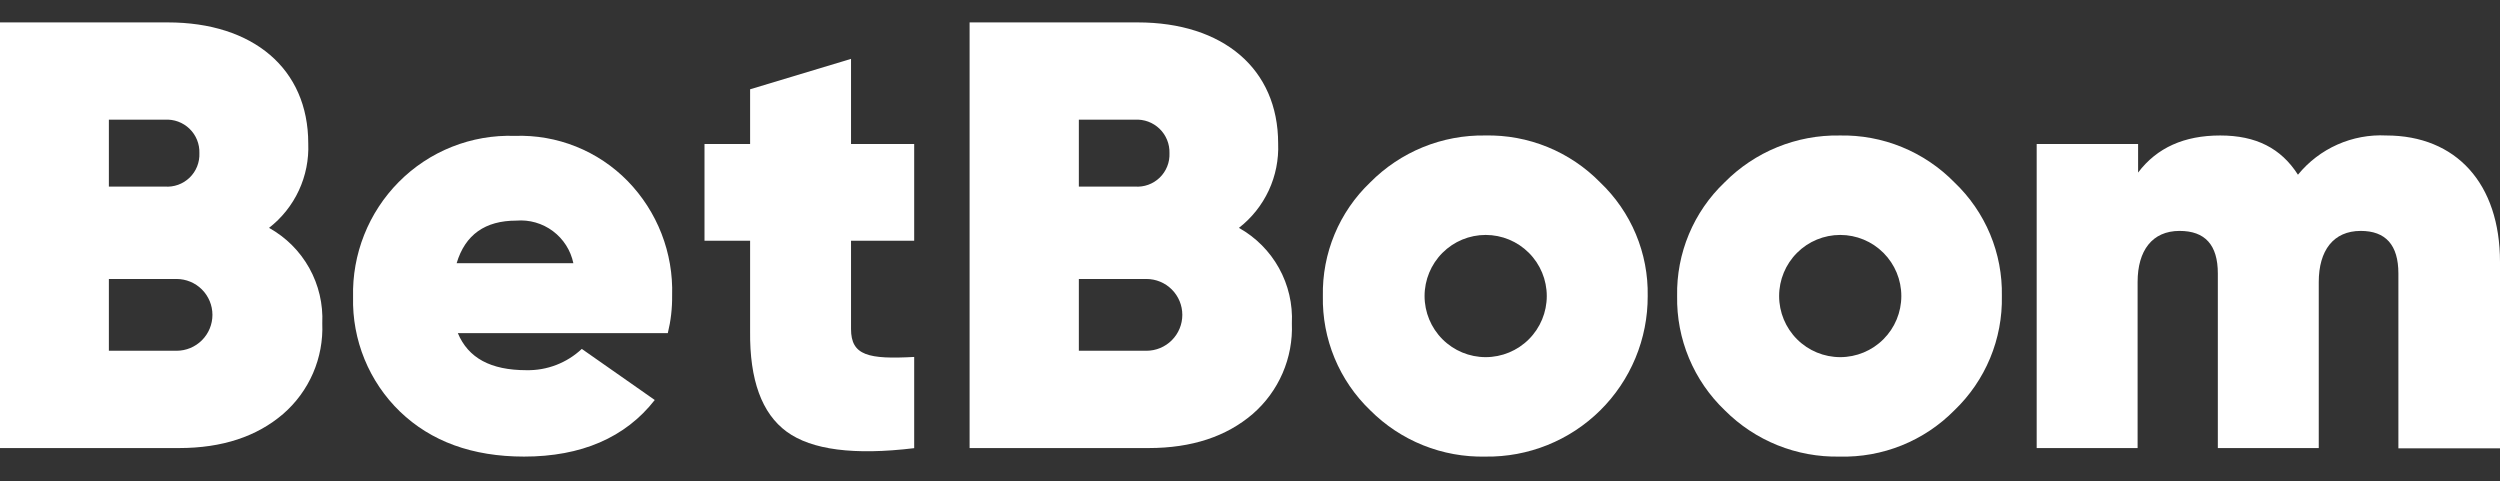
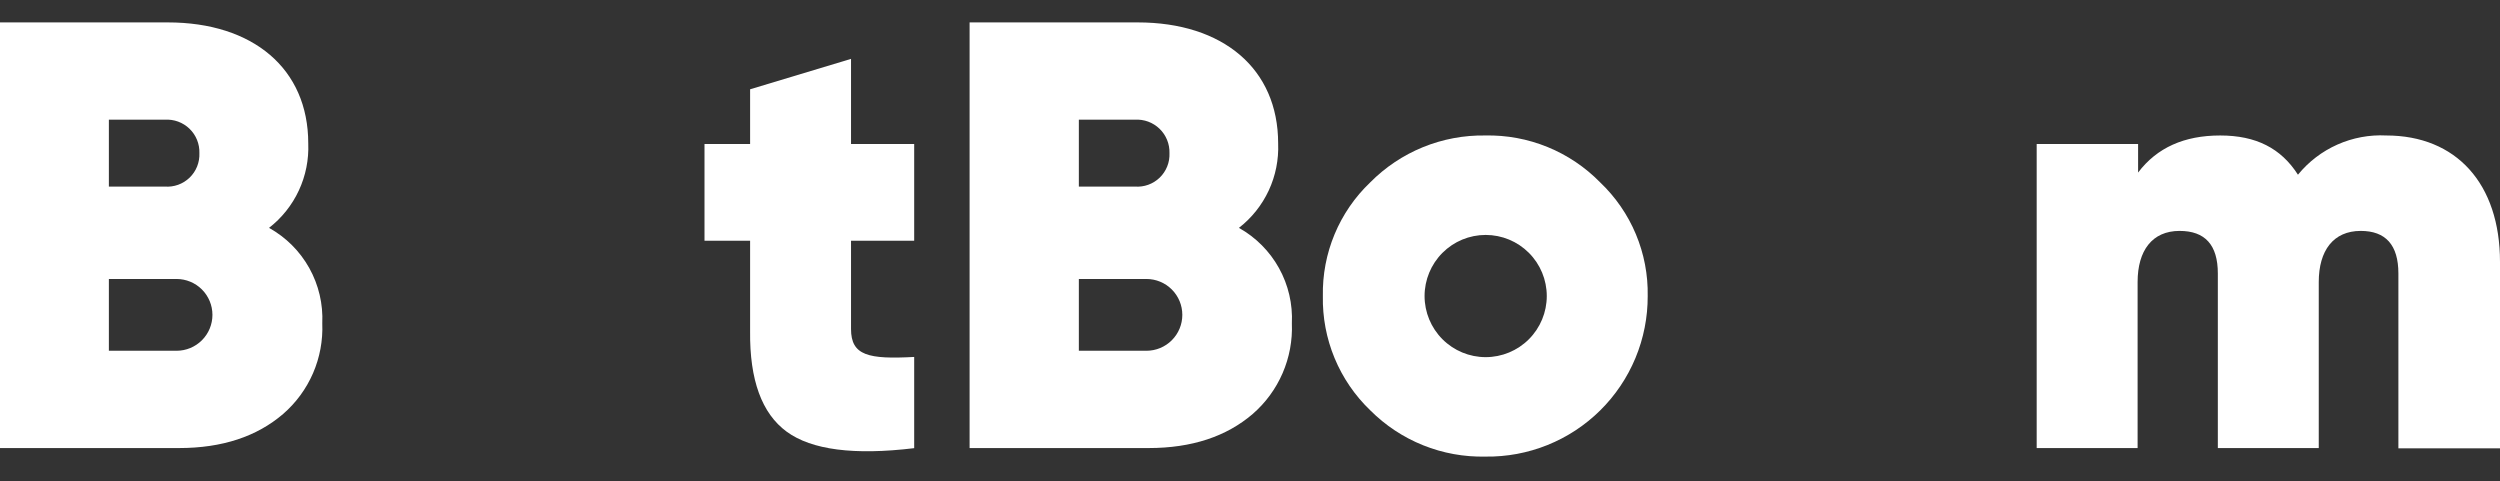
<svg xmlns="http://www.w3.org/2000/svg" width="239" height="46" viewBox="0 0 239 46" fill="none">
  <rect x="0" y="0" width="239" height="46" fill="#333333" stroke="none" />
  <g clip-path="url(#clip0_16815_21)">
    <path d="M30.81 30.917C30.878 32.55 30.575 34.178 29.926 35.678C29.276 37.178 28.297 38.512 27.06 39.581C24.556 41.728 21.247 42.834 17.121 42.834H0V2.142H16.043C24.181 2.142 29.469 6.558 29.469 13.712C29.533 15.259 29.226 16.799 28.573 18.203C27.921 19.608 26.942 20.835 25.719 21.785C27.334 22.681 28.667 24.011 29.567 25.625C30.466 27.239 30.897 29.072 30.81 30.917ZM10.408 11.443V17.837H15.752C16.186 17.871 16.621 17.812 17.031 17.665C17.44 17.518 17.813 17.285 18.126 16.983C18.439 16.681 18.684 16.316 18.845 15.912C19.006 15.508 19.08 15.075 19.062 14.64C19.076 14.207 18.999 13.775 18.836 13.373C18.673 12.972 18.428 12.608 18.116 12.307C17.804 12.006 17.433 11.774 17.026 11.625C16.619 11.476 16.185 11.414 15.752 11.443H10.408ZM16.877 33.533C17.787 33.533 18.66 33.172 19.304 32.528C19.947 31.884 20.309 31.012 20.309 30.102C20.309 29.191 19.947 28.319 19.304 27.675C18.66 27.031 17.787 26.67 16.877 26.67H10.408V33.533H16.877Z" fill="white" />
-     <path d="M43.768 31.845C44.762 34.227 46.909 35.39 50.331 35.39C52.292 35.429 54.191 34.699 55.62 33.355L62.595 38.24C59.783 41.84 55.563 43.65 50.097 43.65C45.156 43.65 41.199 42.197 38.236 39.346C36.772 37.93 35.618 36.225 34.847 34.34C34.076 32.456 33.703 30.431 33.754 28.395C33.704 26.364 34.064 24.344 34.813 22.456C35.562 20.567 36.685 18.85 38.114 17.406C39.56 15.944 41.292 14.796 43.203 14.036C45.113 13.276 47.161 12.92 49.216 12.99C51.216 12.919 53.21 13.267 55.068 14.011C56.926 14.756 58.609 15.88 60.008 17.312C61.413 18.756 62.514 20.468 63.244 22.346C63.974 24.225 64.318 26.231 64.255 28.245C64.271 29.458 64.132 30.668 63.843 31.845H43.768ZM54.813 25.16C54.557 23.933 53.86 22.842 52.855 22.092C51.85 21.343 50.606 20.987 49.356 21.091C46.384 21.091 44.471 22.432 43.656 25.16H54.813Z" fill="white" />
    <path d="M87.396 23.013H81.358V31.452C81.358 34.002 83.036 34.358 87.396 34.124V42.844C81.652 43.538 77.589 43.012 75.207 41.269C72.826 39.525 71.66 36.324 71.71 31.667V23.013H67.35V13.768H71.71V8.536L81.358 5.629V13.768H87.396V23.013Z" fill="white" />
    <path d="M123.503 30.917C123.569 32.55 123.265 34.177 122.616 35.677C121.967 37.176 120.988 38.511 119.753 39.581C117.249 41.728 113.94 42.834 109.814 42.834H92.693V2.142H108.764C116.902 2.142 122.191 6.558 122.191 13.712C122.254 15.259 121.947 16.799 121.295 18.203C120.642 19.608 119.664 20.835 118.44 21.785C120.05 22.685 121.378 24.017 122.272 25.63C123.167 27.244 123.593 29.075 123.503 30.917ZM103.138 11.443V17.837H108.492C108.926 17.871 109.361 17.812 109.771 17.665C110.18 17.518 110.553 17.285 110.866 16.983C111.179 16.681 111.424 16.316 111.585 15.912C111.747 15.508 111.82 15.075 111.802 14.64C111.814 14.207 111.737 13.776 111.573 13.375C111.41 12.974 111.165 12.611 110.853 12.31C110.542 12.01 110.171 11.777 109.764 11.627C109.358 11.478 108.924 11.415 108.492 11.443H103.138ZM109.598 33.533C110.509 33.533 111.381 33.172 112.025 32.528C112.669 31.884 113.03 31.012 113.03 30.101C113.03 29.191 112.669 28.318 112.025 27.675C111.381 27.031 110.509 26.67 109.598 26.67H103.138V33.533H109.598Z" fill="white" />
    <path d="M130.995 39.225C129.526 37.816 128.366 36.117 127.586 34.237C126.807 32.357 126.425 30.336 126.466 28.301C126.426 26.275 126.807 24.262 127.587 22.391C128.367 20.52 129.527 18.832 130.995 17.434C132.43 15.985 134.143 14.841 136.031 14.07C137.92 13.3 139.944 12.92 141.984 12.952C144.024 12.908 146.053 13.283 147.943 14.054C149.833 14.825 151.545 15.976 152.973 17.434C154.443 18.831 155.607 20.518 156.39 22.389C157.173 24.26 157.558 26.273 157.52 28.301C157.528 30.333 157.13 32.347 156.351 34.223C155.572 36.1 154.426 37.803 152.982 39.232C151.537 40.661 149.822 41.788 147.937 42.546C146.052 43.305 144.034 43.68 142.002 43.65C139.964 43.695 137.937 43.326 136.045 42.566C134.153 41.805 132.435 40.668 130.995 39.225ZM147.872 28.301C147.872 26.752 147.256 25.266 146.161 24.171C145.065 23.075 143.58 22.46 142.03 22.46C140.481 22.46 138.995 23.075 137.9 24.171C136.805 25.266 136.189 26.752 136.189 28.301C136.189 29.851 136.805 31.336 137.9 32.432C138.995 33.527 140.481 34.143 142.03 34.143C143.58 34.143 145.065 33.527 146.161 32.432C147.256 31.336 147.872 29.851 147.872 28.301Z" fill="white" />
-     <path d="M164.89 39.225C163.417 37.818 162.251 36.12 161.467 34.24C160.683 32.36 160.296 30.338 160.333 28.301C160.294 26.274 160.678 24.261 161.459 22.391C162.24 20.52 163.402 18.832 164.871 17.434C166.305 15.984 168.018 14.839 169.907 14.069C171.796 13.299 173.821 12.919 175.86 12.953C177.899 12.909 179.926 13.284 181.815 14.055C183.703 14.826 185.413 15.976 186.84 17.434C188.31 18.831 189.473 20.518 190.255 22.389C191.036 24.26 191.418 26.274 191.378 28.301C191.419 30.337 191.037 32.359 190.256 34.239C189.474 36.12 188.311 37.817 186.84 39.225C185.41 40.675 183.698 41.816 181.809 42.578C179.921 43.339 177.896 43.704 175.86 43.65C173.827 43.691 171.808 43.32 169.922 42.56C168.037 41.799 166.325 40.665 164.89 39.225ZM181.767 28.301C181.767 26.752 181.152 25.266 180.056 24.171C178.961 23.075 177.475 22.46 175.926 22.46C174.376 22.46 172.891 23.075 171.795 24.171C170.7 25.266 170.084 26.752 170.084 28.301C170.084 29.851 170.7 31.336 171.795 32.432C172.891 33.527 174.376 34.143 175.926 34.143C177.475 34.143 178.961 33.527 180.056 32.432C181.152 31.336 181.767 29.851 181.767 28.301Z" fill="white" />
    <path d="M239 25.048V42.862H229.286V26.145C229.286 23.416 228.067 22.075 225.686 22.075C223.07 22.075 221.673 23.951 221.673 26.96V42.834H212.025V26.145C212.025 23.416 210.806 22.075 208.368 22.075C205.752 22.075 204.355 23.951 204.355 26.96V42.834H194.707V13.768H204.402V16.497C206.202 14.115 208.818 12.952 212.25 12.952C215.681 12.952 218.063 14.171 219.685 16.703C220.699 15.459 221.991 14.472 223.457 13.82C224.923 13.168 226.521 12.871 228.124 12.952C234.809 12.952 239 17.547 239 25.048Z" fill="white" />
  </g>
  <defs>
    <clipPath id="clip0_16815_21">
      <rect width="239" height="46" fill="white" />
    </clipPath>
  </defs>
</svg>